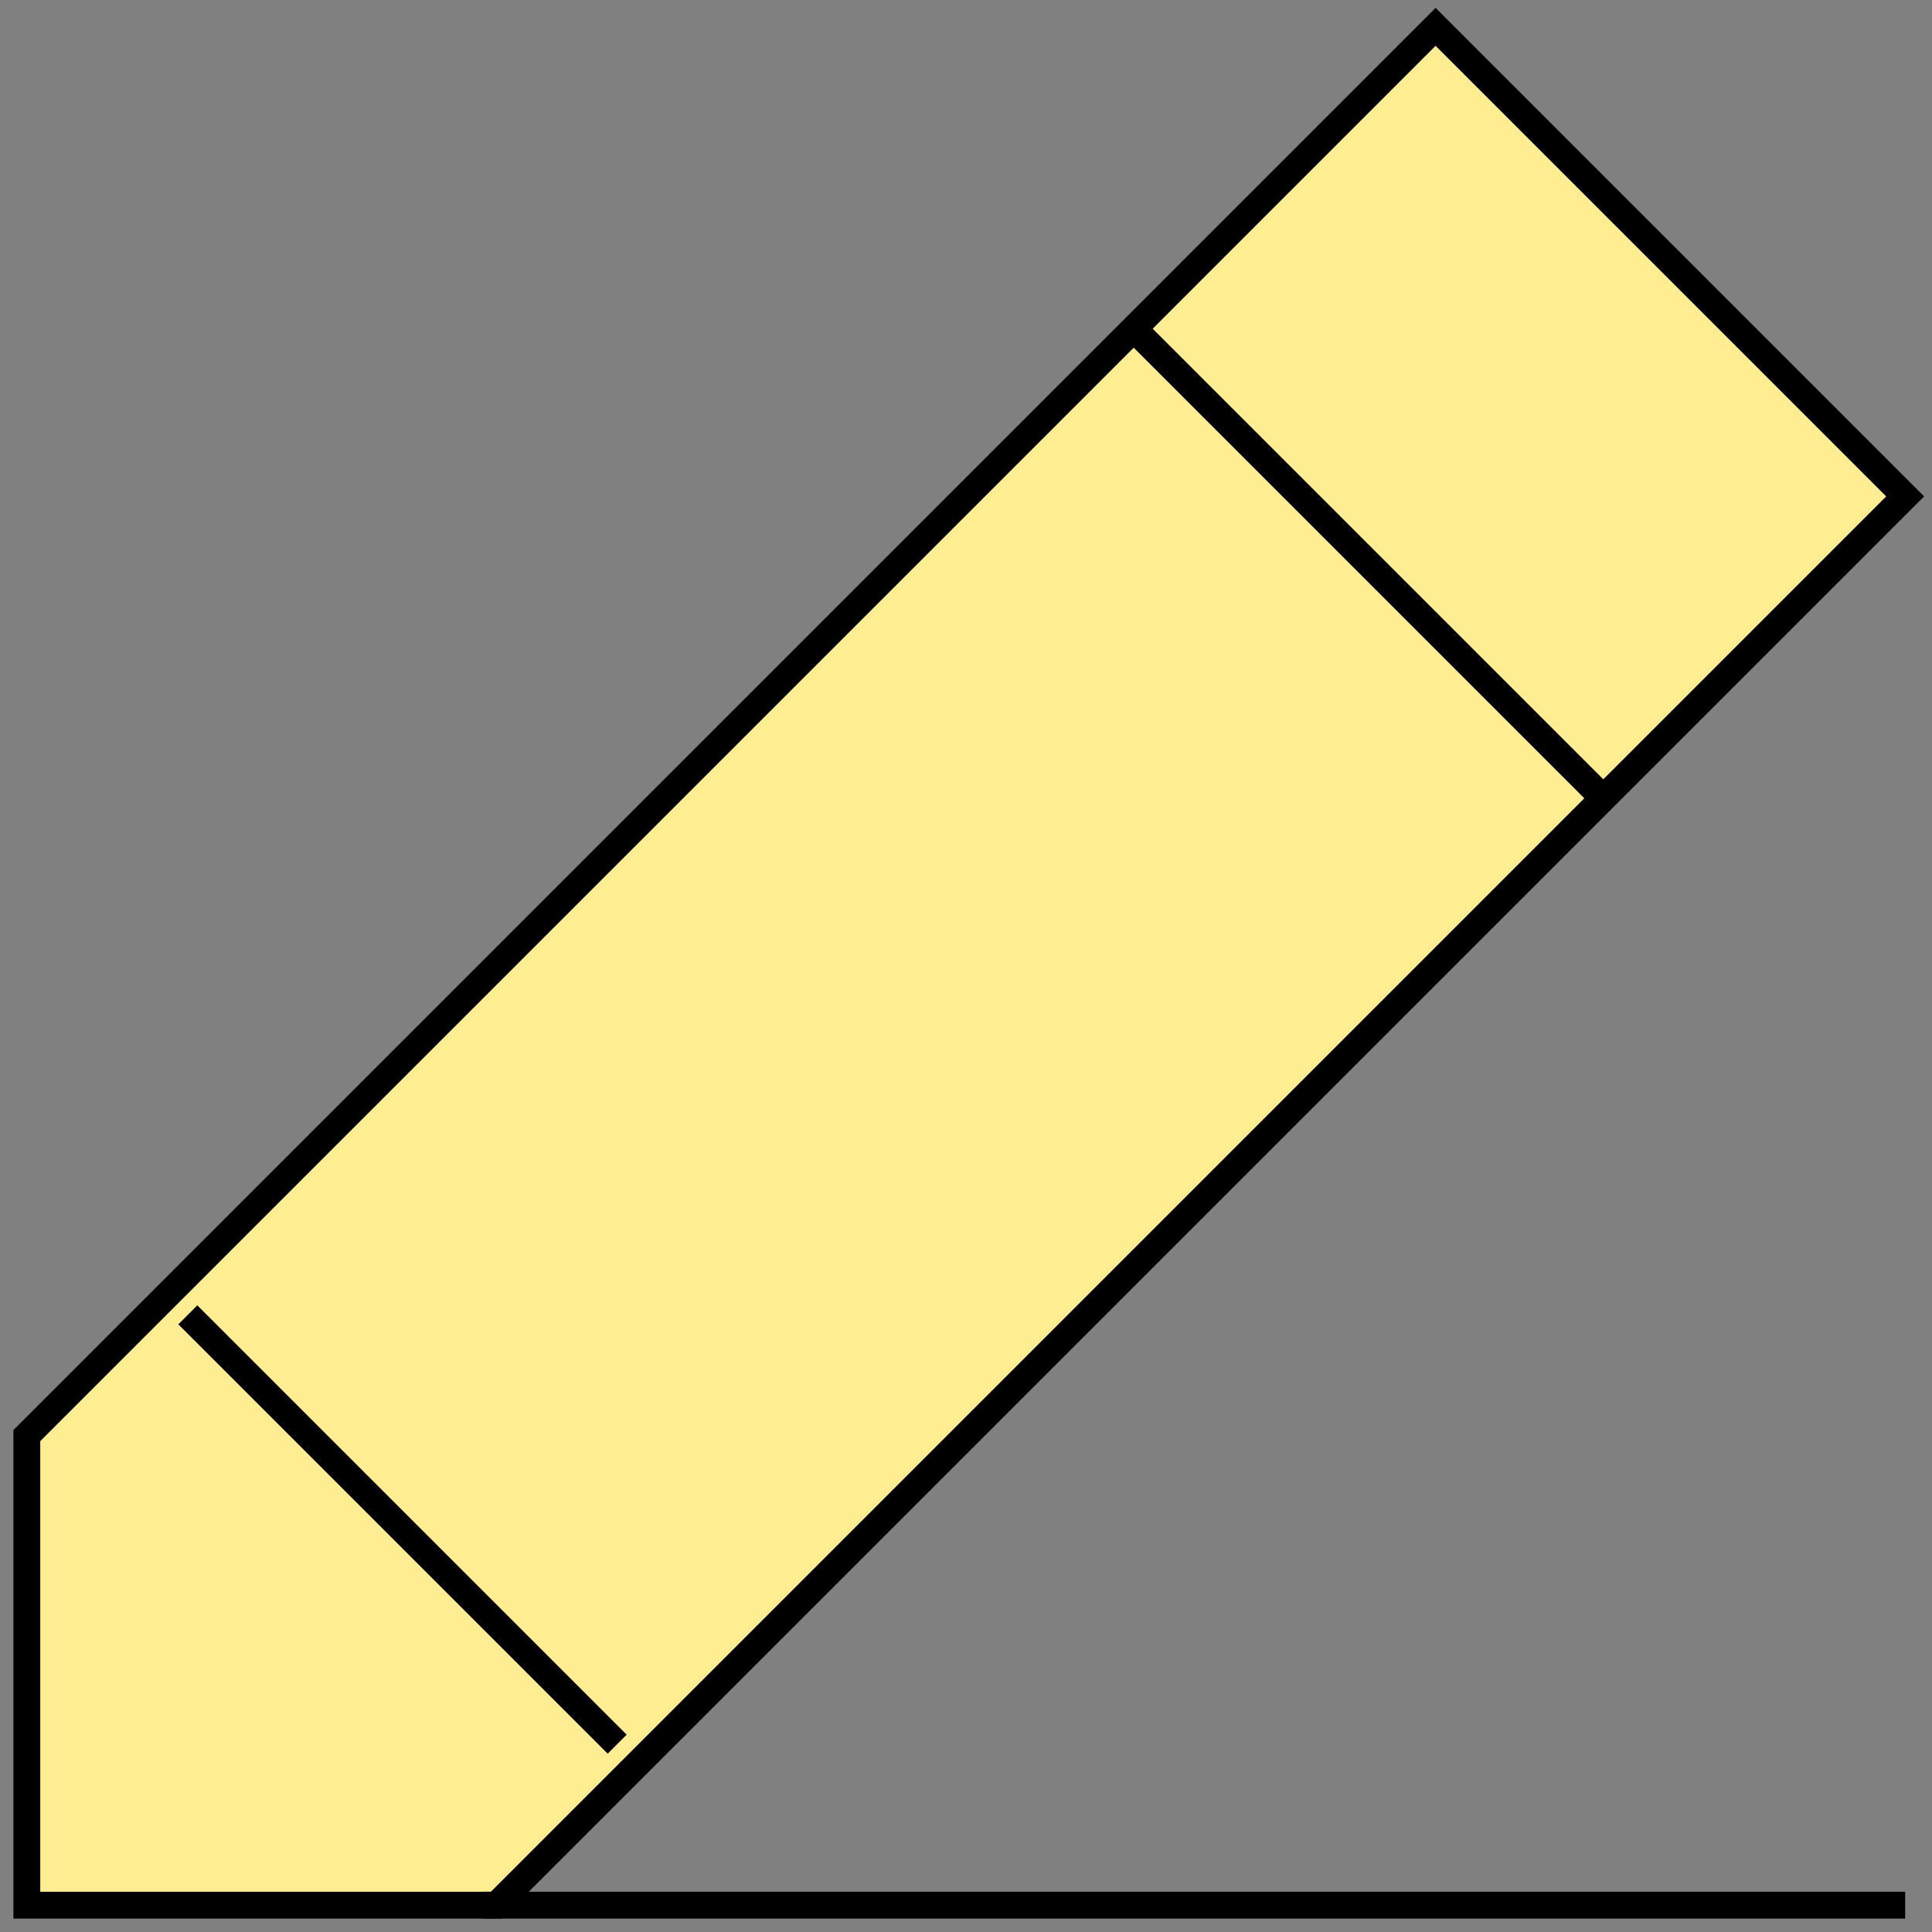
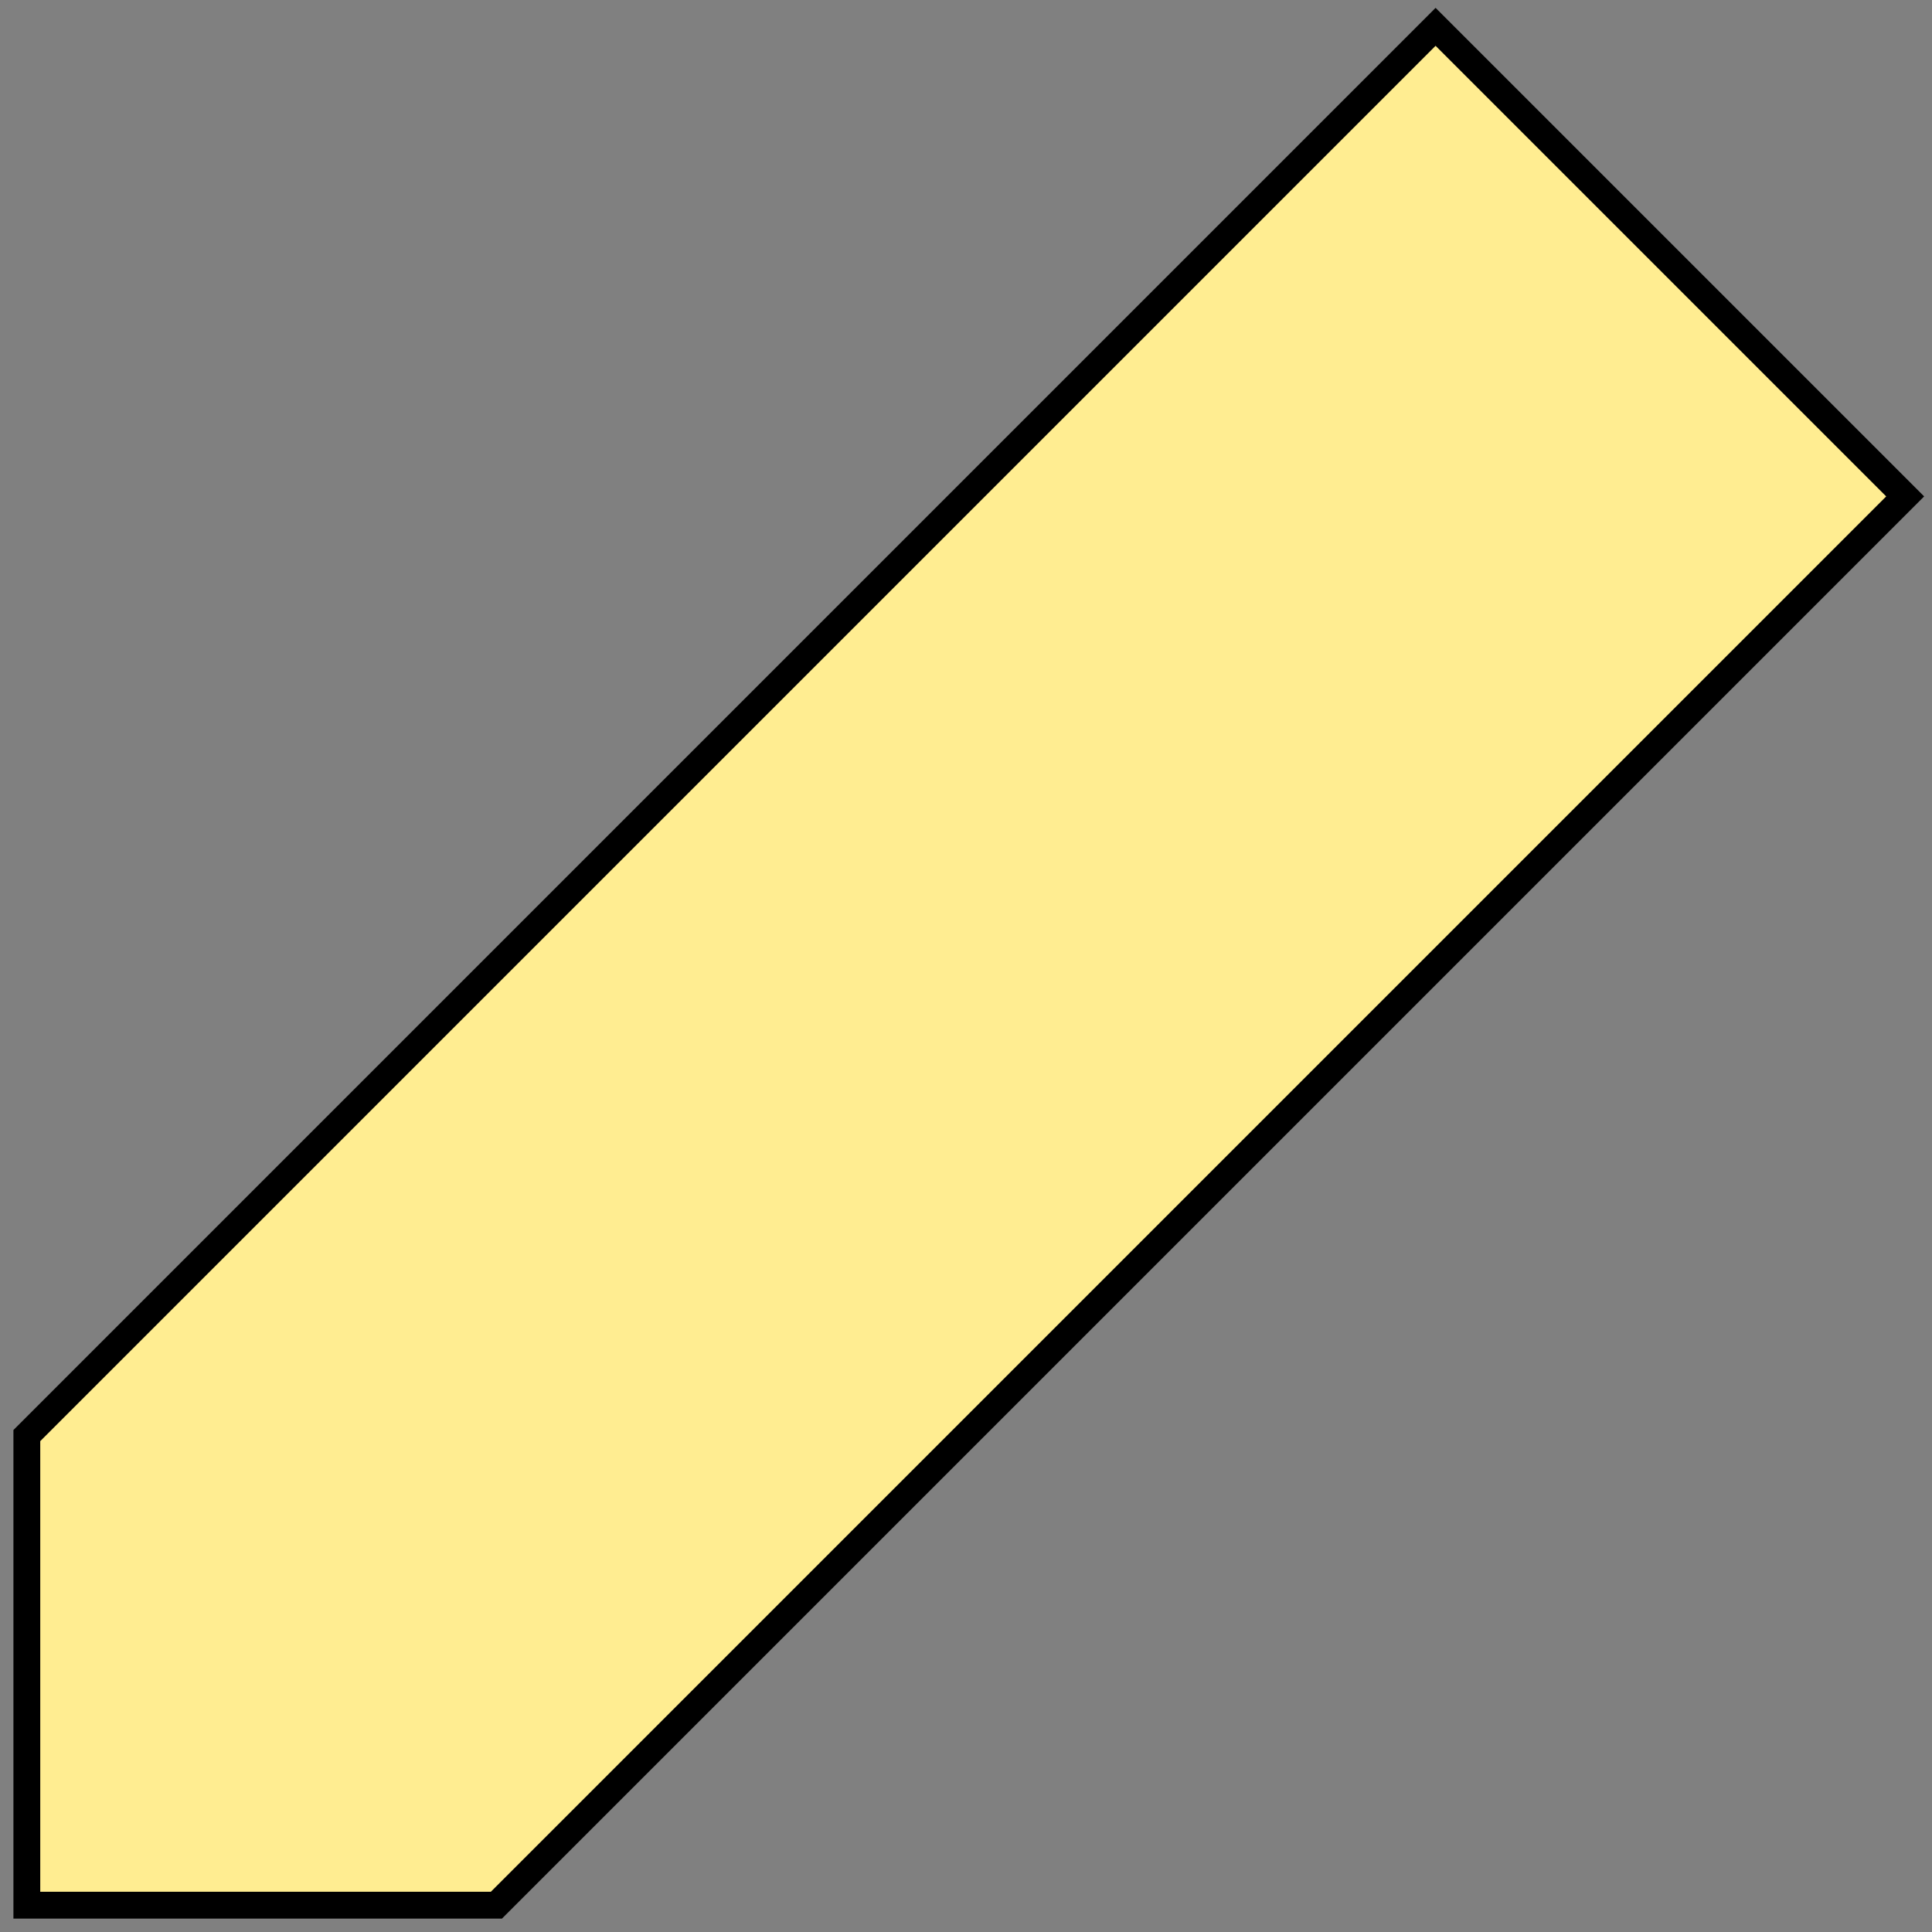
<svg xmlns="http://www.w3.org/2000/svg" width="72" height="72" viewBox="0 0 72 72" fill="none">
  <rect x="0" y="0" width="72" height="72" fill="#808080" stroke="none" />
  <path d="M18.5 71L71 18.5L53.5 1L1 53.5V71H18.5Z" fill="#FFED91" stroke="black" />
-   <path d="M7 49L23 65" stroke="black" />
-   <path d="M42 12L60 30" stroke="black" />
-   <path d="M18 71H71" stroke="black" />
</svg>